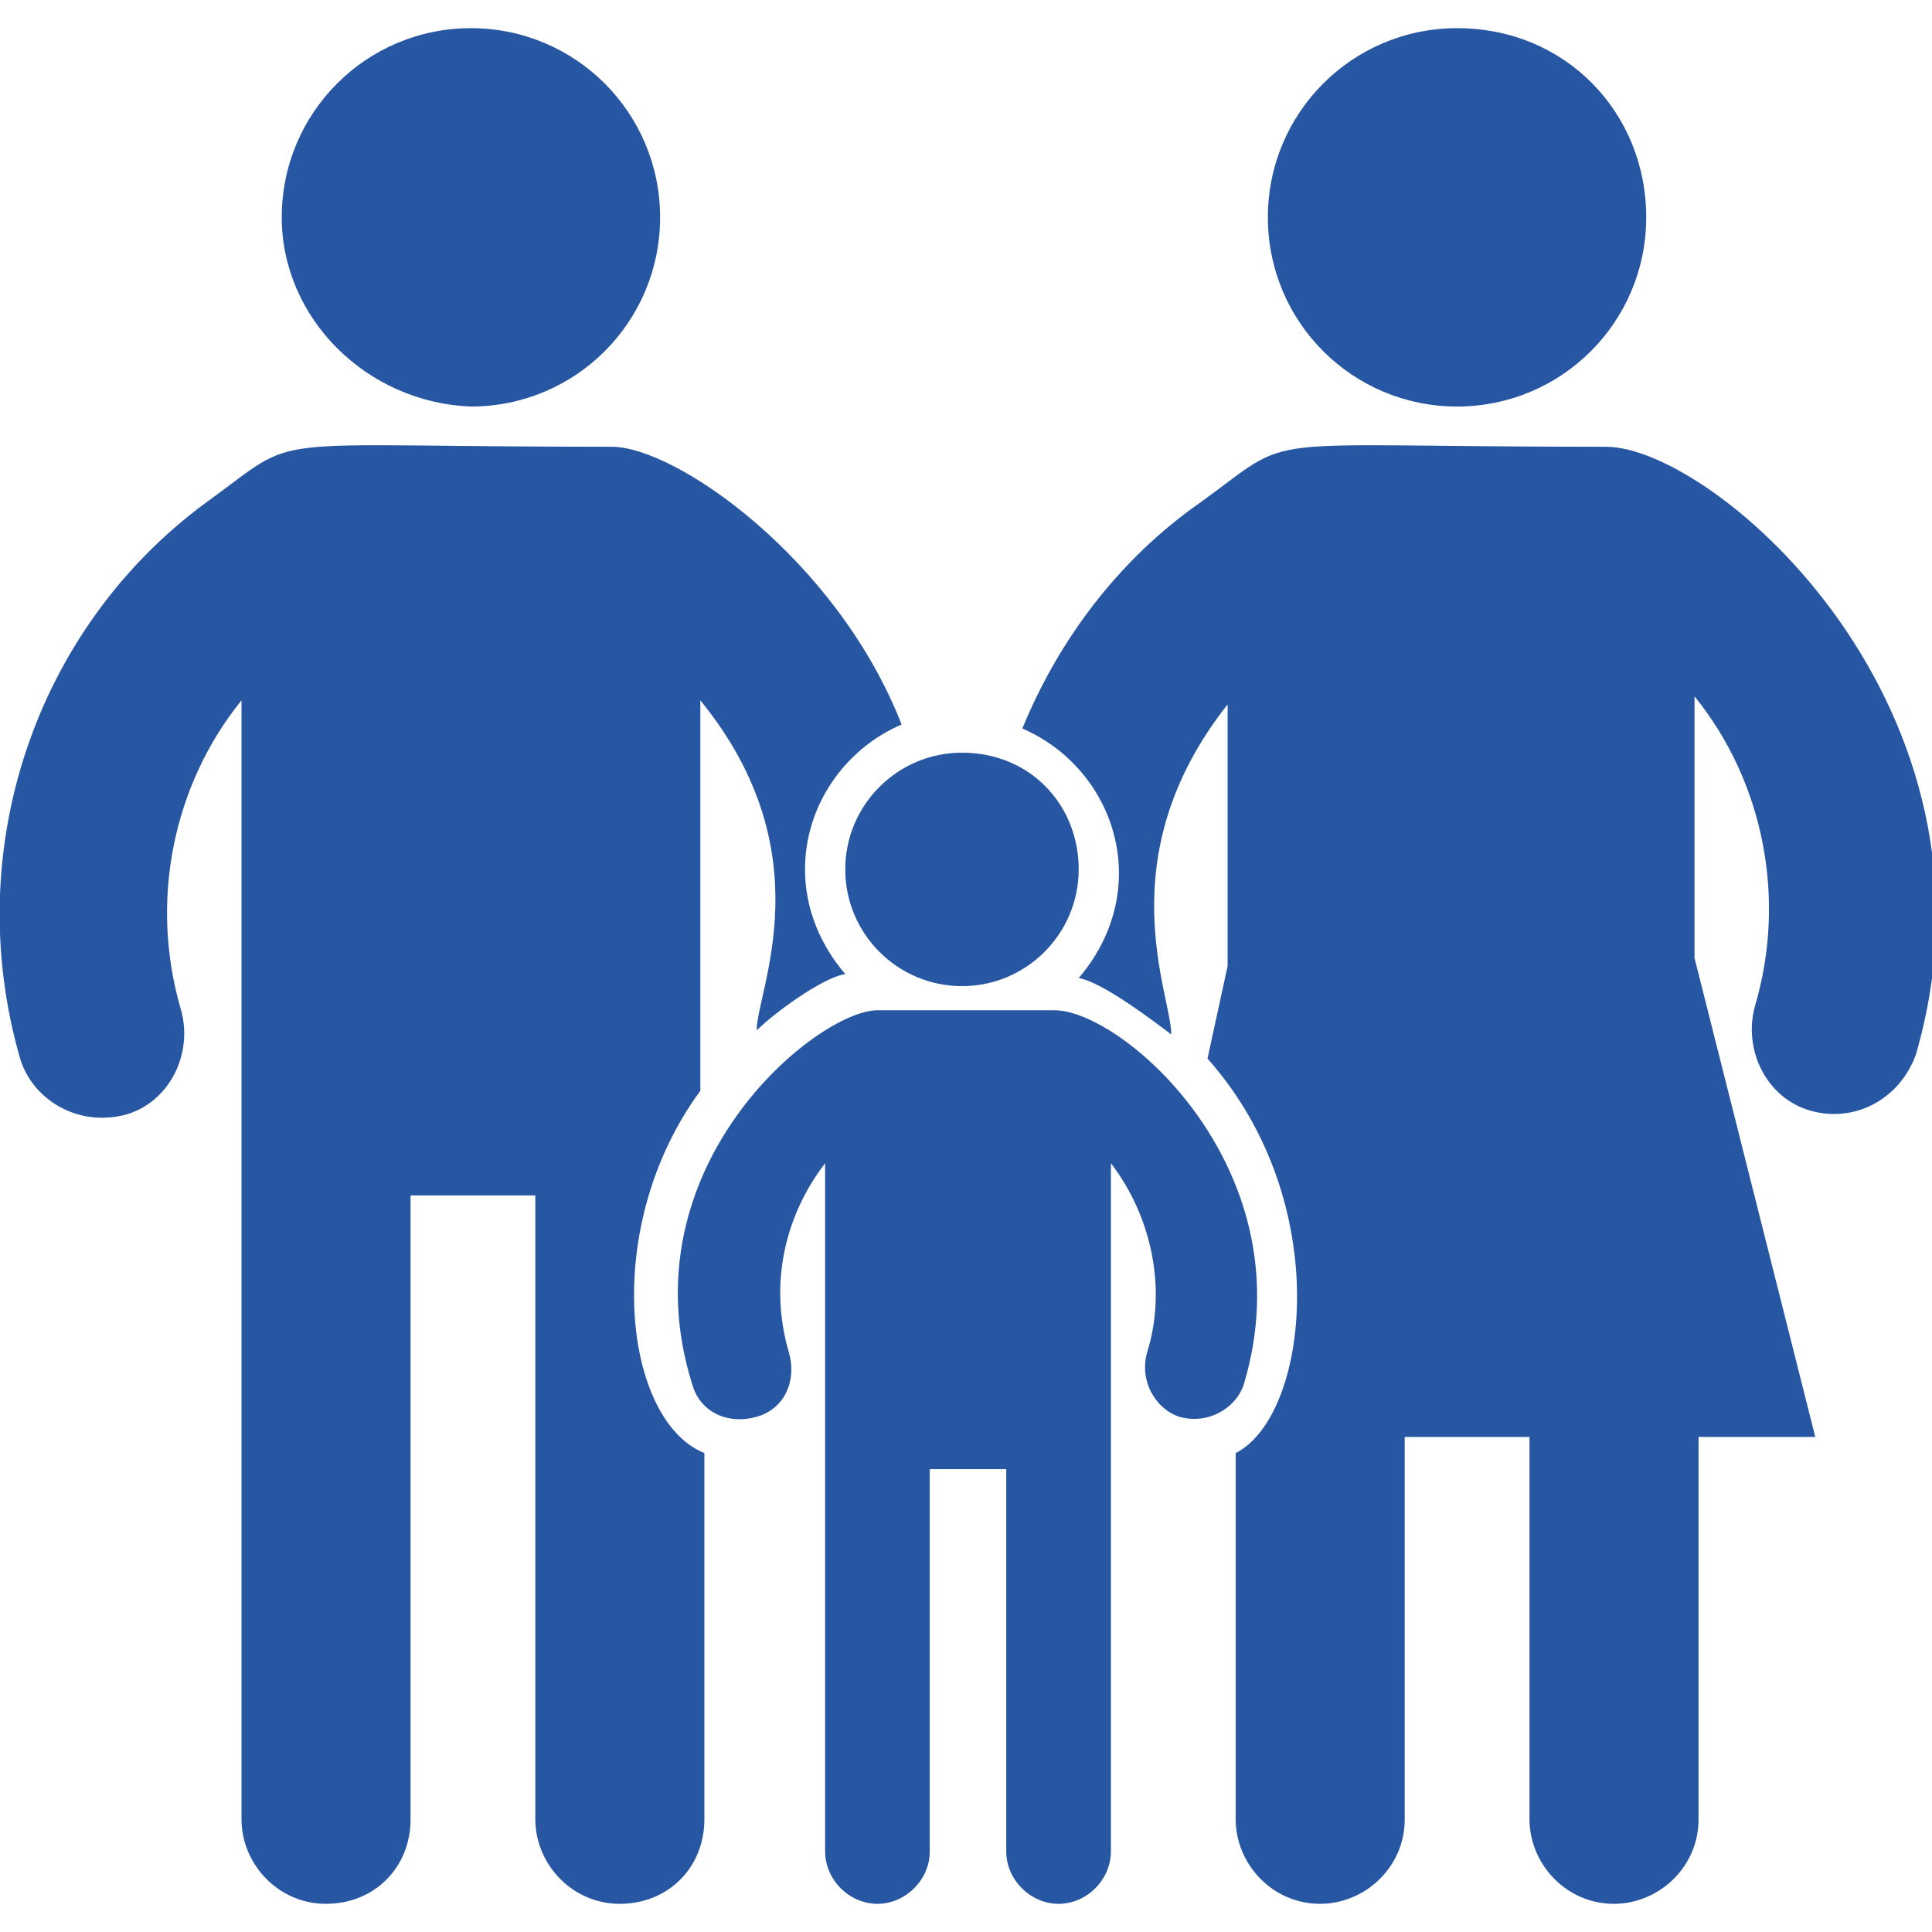
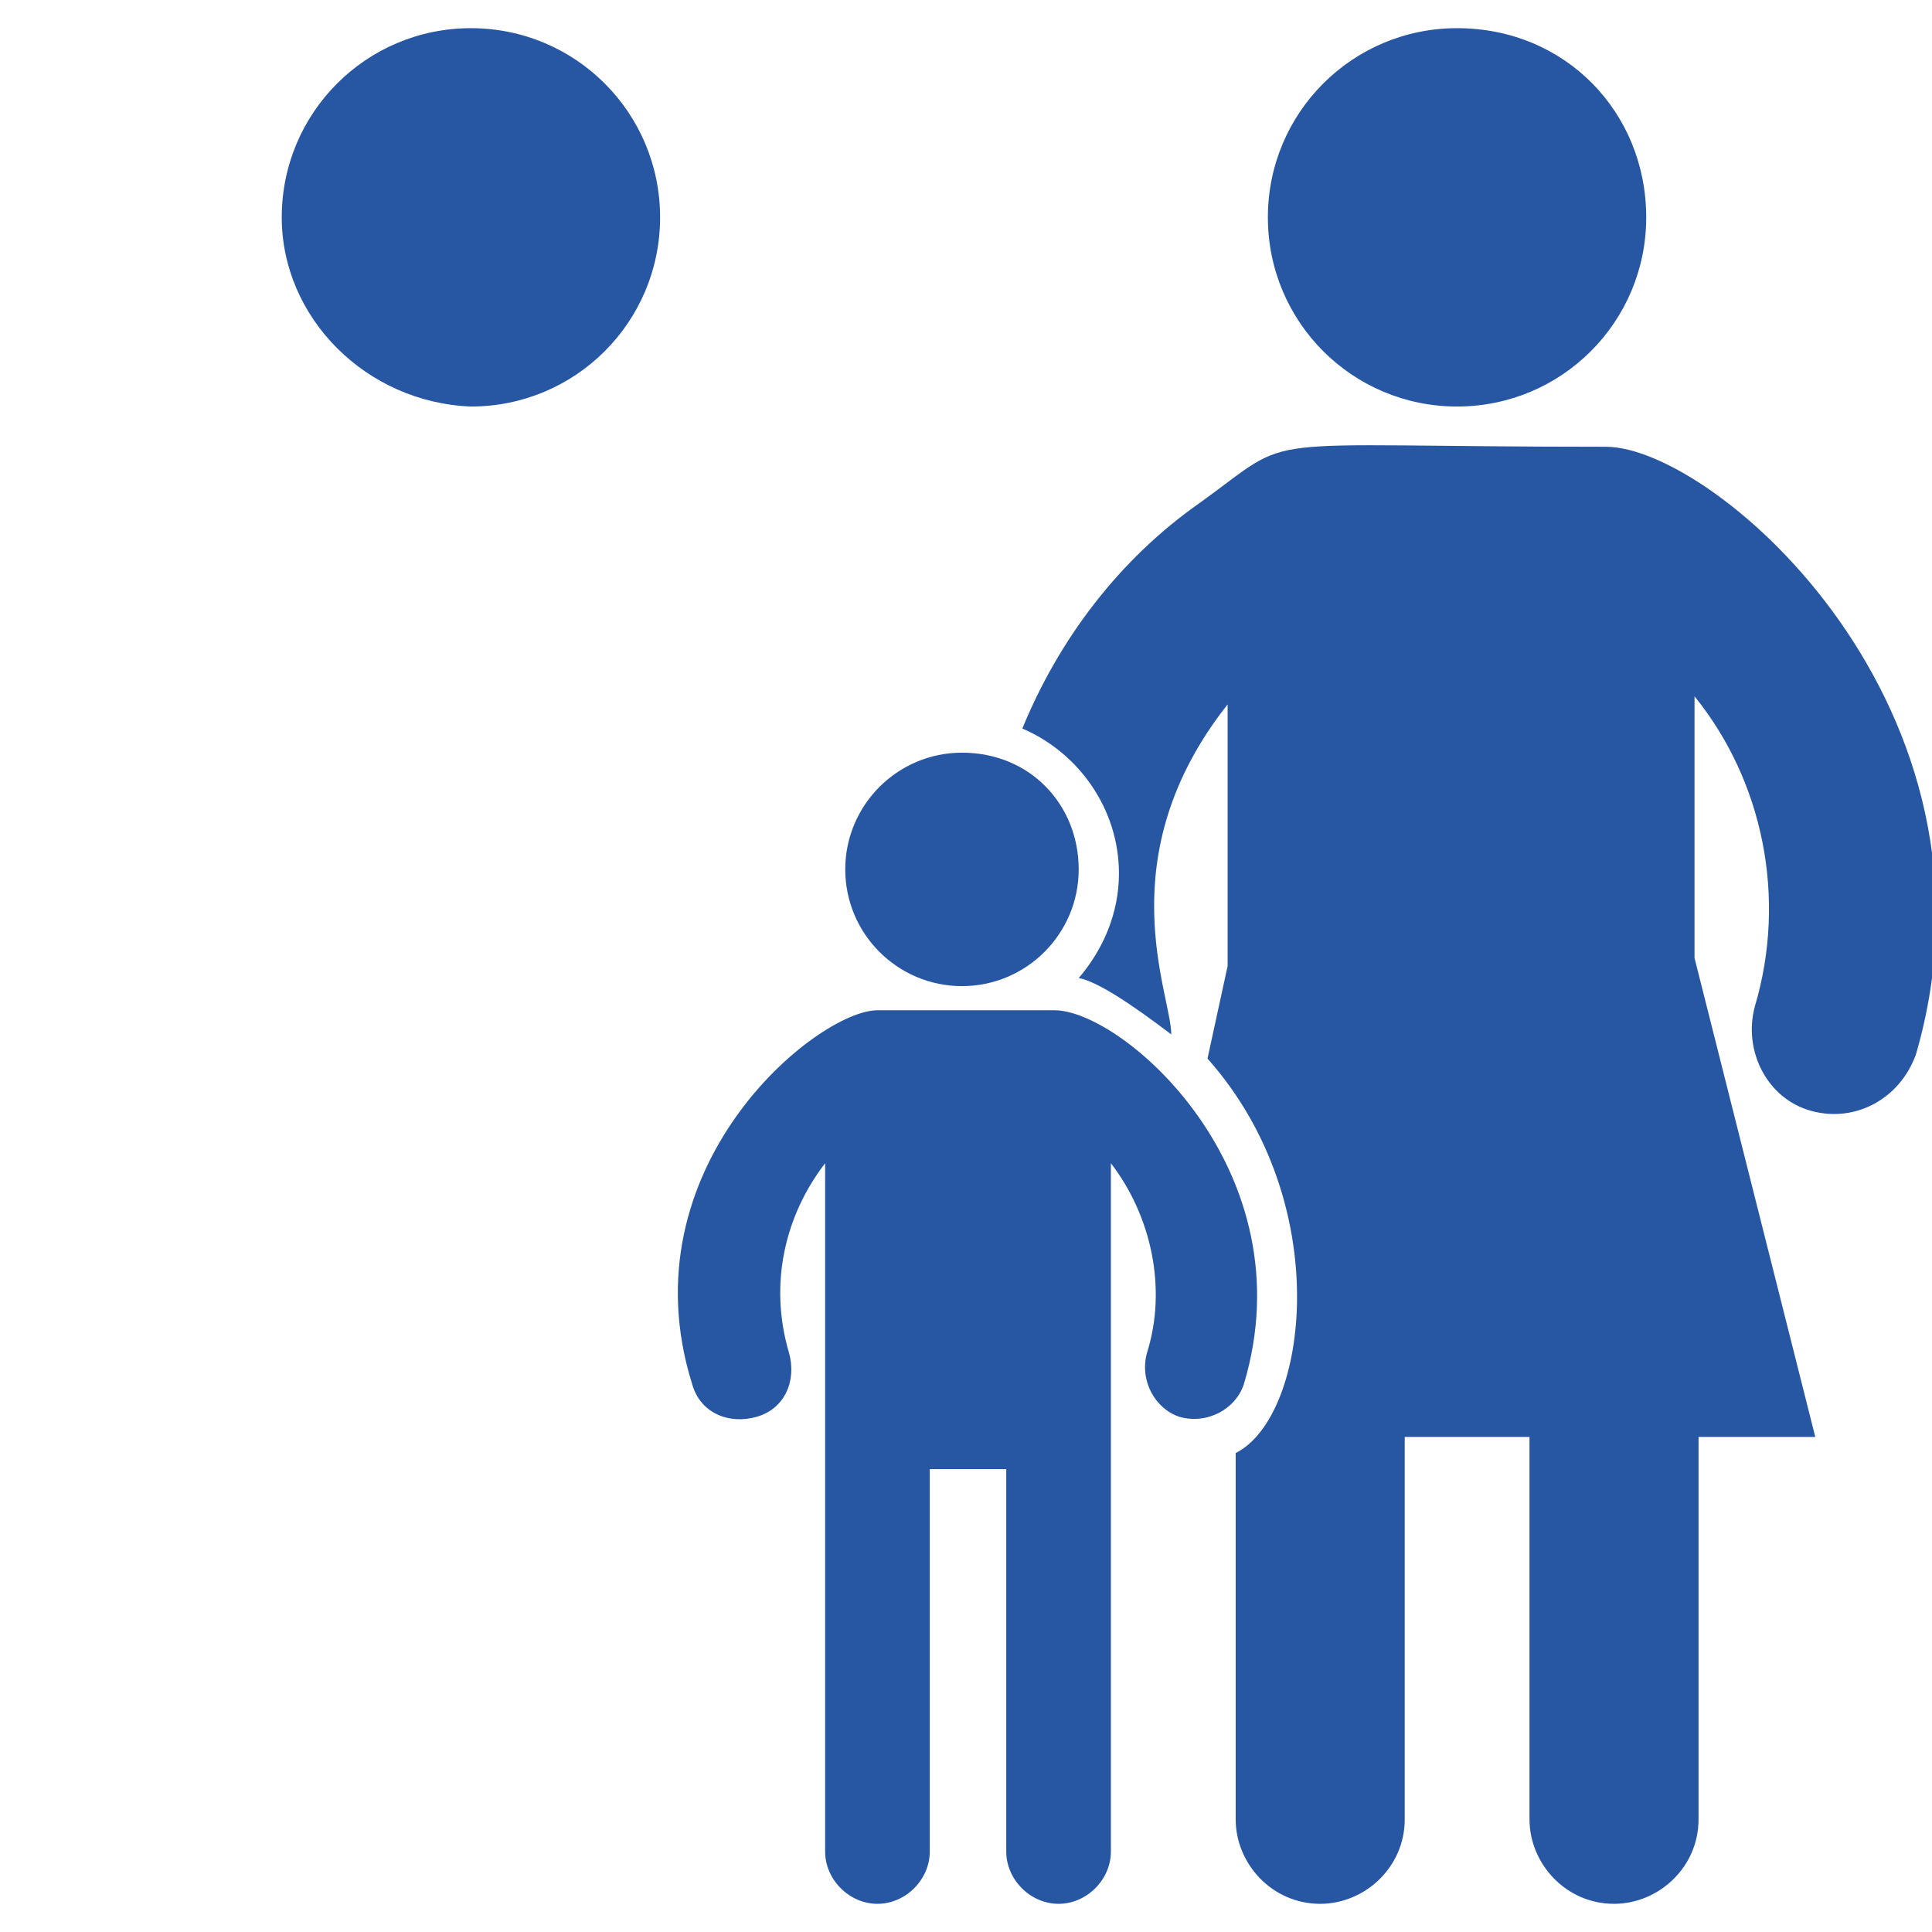
<svg xmlns="http://www.w3.org/2000/svg" version="1.1" id="Calque_1" x="0px" y="0px" viewBox="0 0 48 48" style="enable-background:new 0 0 48 48;" xml:space="preserve">
  <style type="text/css">
	.st0{fill:#2757A3;}
</style>
  <path class="st0" d="M26.2,25.1h-4.4c-1.5,0-6.3,3.9-4.6,9.3c0.2,0.7,0.9,1,1.6,0.8s1-0.9,0.8-1.6c-0.5-1.7-0.1-3.4,0.9-4.7v7.5l0,0  V46c0,0.7,0.6,1.3,1.3,1.3c0.7,0,1.3-0.6,1.3-1.3v-9.5H25V46c0,0.7,0.6,1.3,1.3,1.3c0.7,0,1.3-0.6,1.3-1.3c0-8.5,0-15.4,0-17.1  c1,1.3,1.4,3.1,0.9,4.7c-0.2,0.7,0.2,1.4,0.8,1.6c0.7,0.2,1.4-0.2,1.6-0.8C32.5,29.1,27.9,25.1,26.2,25.1L26.2,25.1z" />
  <path class="st0" d="M26.8,21.6c0,1.6-1.3,2.9-2.9,2.9S21,23.2,21,21.6s1.3-2.9,2.9-2.9C25.6,18.7,26.8,20,26.8,21.6" />
-   <path class="st0" d="M17.4,27.1c0-0.2,0-3.5,0-9.7c3.1,3.8,1.4,7.2,1.4,8.2c0.4-0.4,1.6-1.3,2.2-1.4c-0.6-0.7-1-1.6-1-2.6  c0-1.6,1-3,2.4-3.6c-1.6-4.1-5.6-6.9-7.2-6.9c-9.1,0-7.6-0.4-10.1,1.4C0.9,15.6-1,21.1,0.5,26.3c0.3,1,1.4,1.7,2.6,1.4  c1.1-0.3,1.7-1.5,1.4-2.6c-0.8-2.7-0.2-5.6,1.5-7.7v12.3l0,0v15.5c0,1.1,0.9,2.1,2.1,2.1s2.1-0.9,2.1-2.1V29.7h3.1v15.5  c0,1.1,0.9,2.1,2.1,2.1s2.1-0.9,2.1-2.1v-9.1C15.5,35.3,14.9,30.5,17.4,27.1L17.4,27.1z" />
  <path class="st0" d="M16.4,5.4c0,2.6-2.1,4.7-4.7,4.7C9.1,10,7,7.9,7,5.4c0-2.6,2.1-4.7,4.7-4.7C14.3,0.7,16.4,2.8,16.4,5.4" />
  <path class="st0" d="M39.9,11.1c-9.1,0-7.6-0.4-10.1,1.4c-2,1.4-3.5,3.4-4.4,5.6c1.4,0.6,2.4,2,2.4,3.6c0,1-0.4,1.9-1,2.6  c0.6,0.1,1.9,1.1,2.3,1.4c0-1-1.6-4.4,1.4-8.2V24L30,26.3c3.2,3.6,2.5,8.9,0.7,9.8v9.1c0,1.1,0.9,2.1,2.1,2.1c1.1,0,2.1-0.9,2.1-2.1  v-9.5H38v9.5c0,1.1,0.9,2.1,2.1,2.1c1.1,0,2.1-0.9,2.1-2.1v-9.5h2.9l-3-11.9v-6.5c1.7,2.1,2.3,5,1.5,7.7c-0.3,1.1,0.3,2.3,1.4,2.6  c1.1,0.3,2.2-0.3,2.6-1.4C50.1,17.6,42.6,11.1,39.9,11.1L39.9,11.1z" />
  <path class="st0" d="M40.9,5.4c0,2.6-2.1,4.7-4.7,4.7c-2.6,0-4.7-2.1-4.7-4.7s2.1-4.7,4.7-4.7C38.9,0.7,40.9,2.8,40.9,5.4" />
</svg>